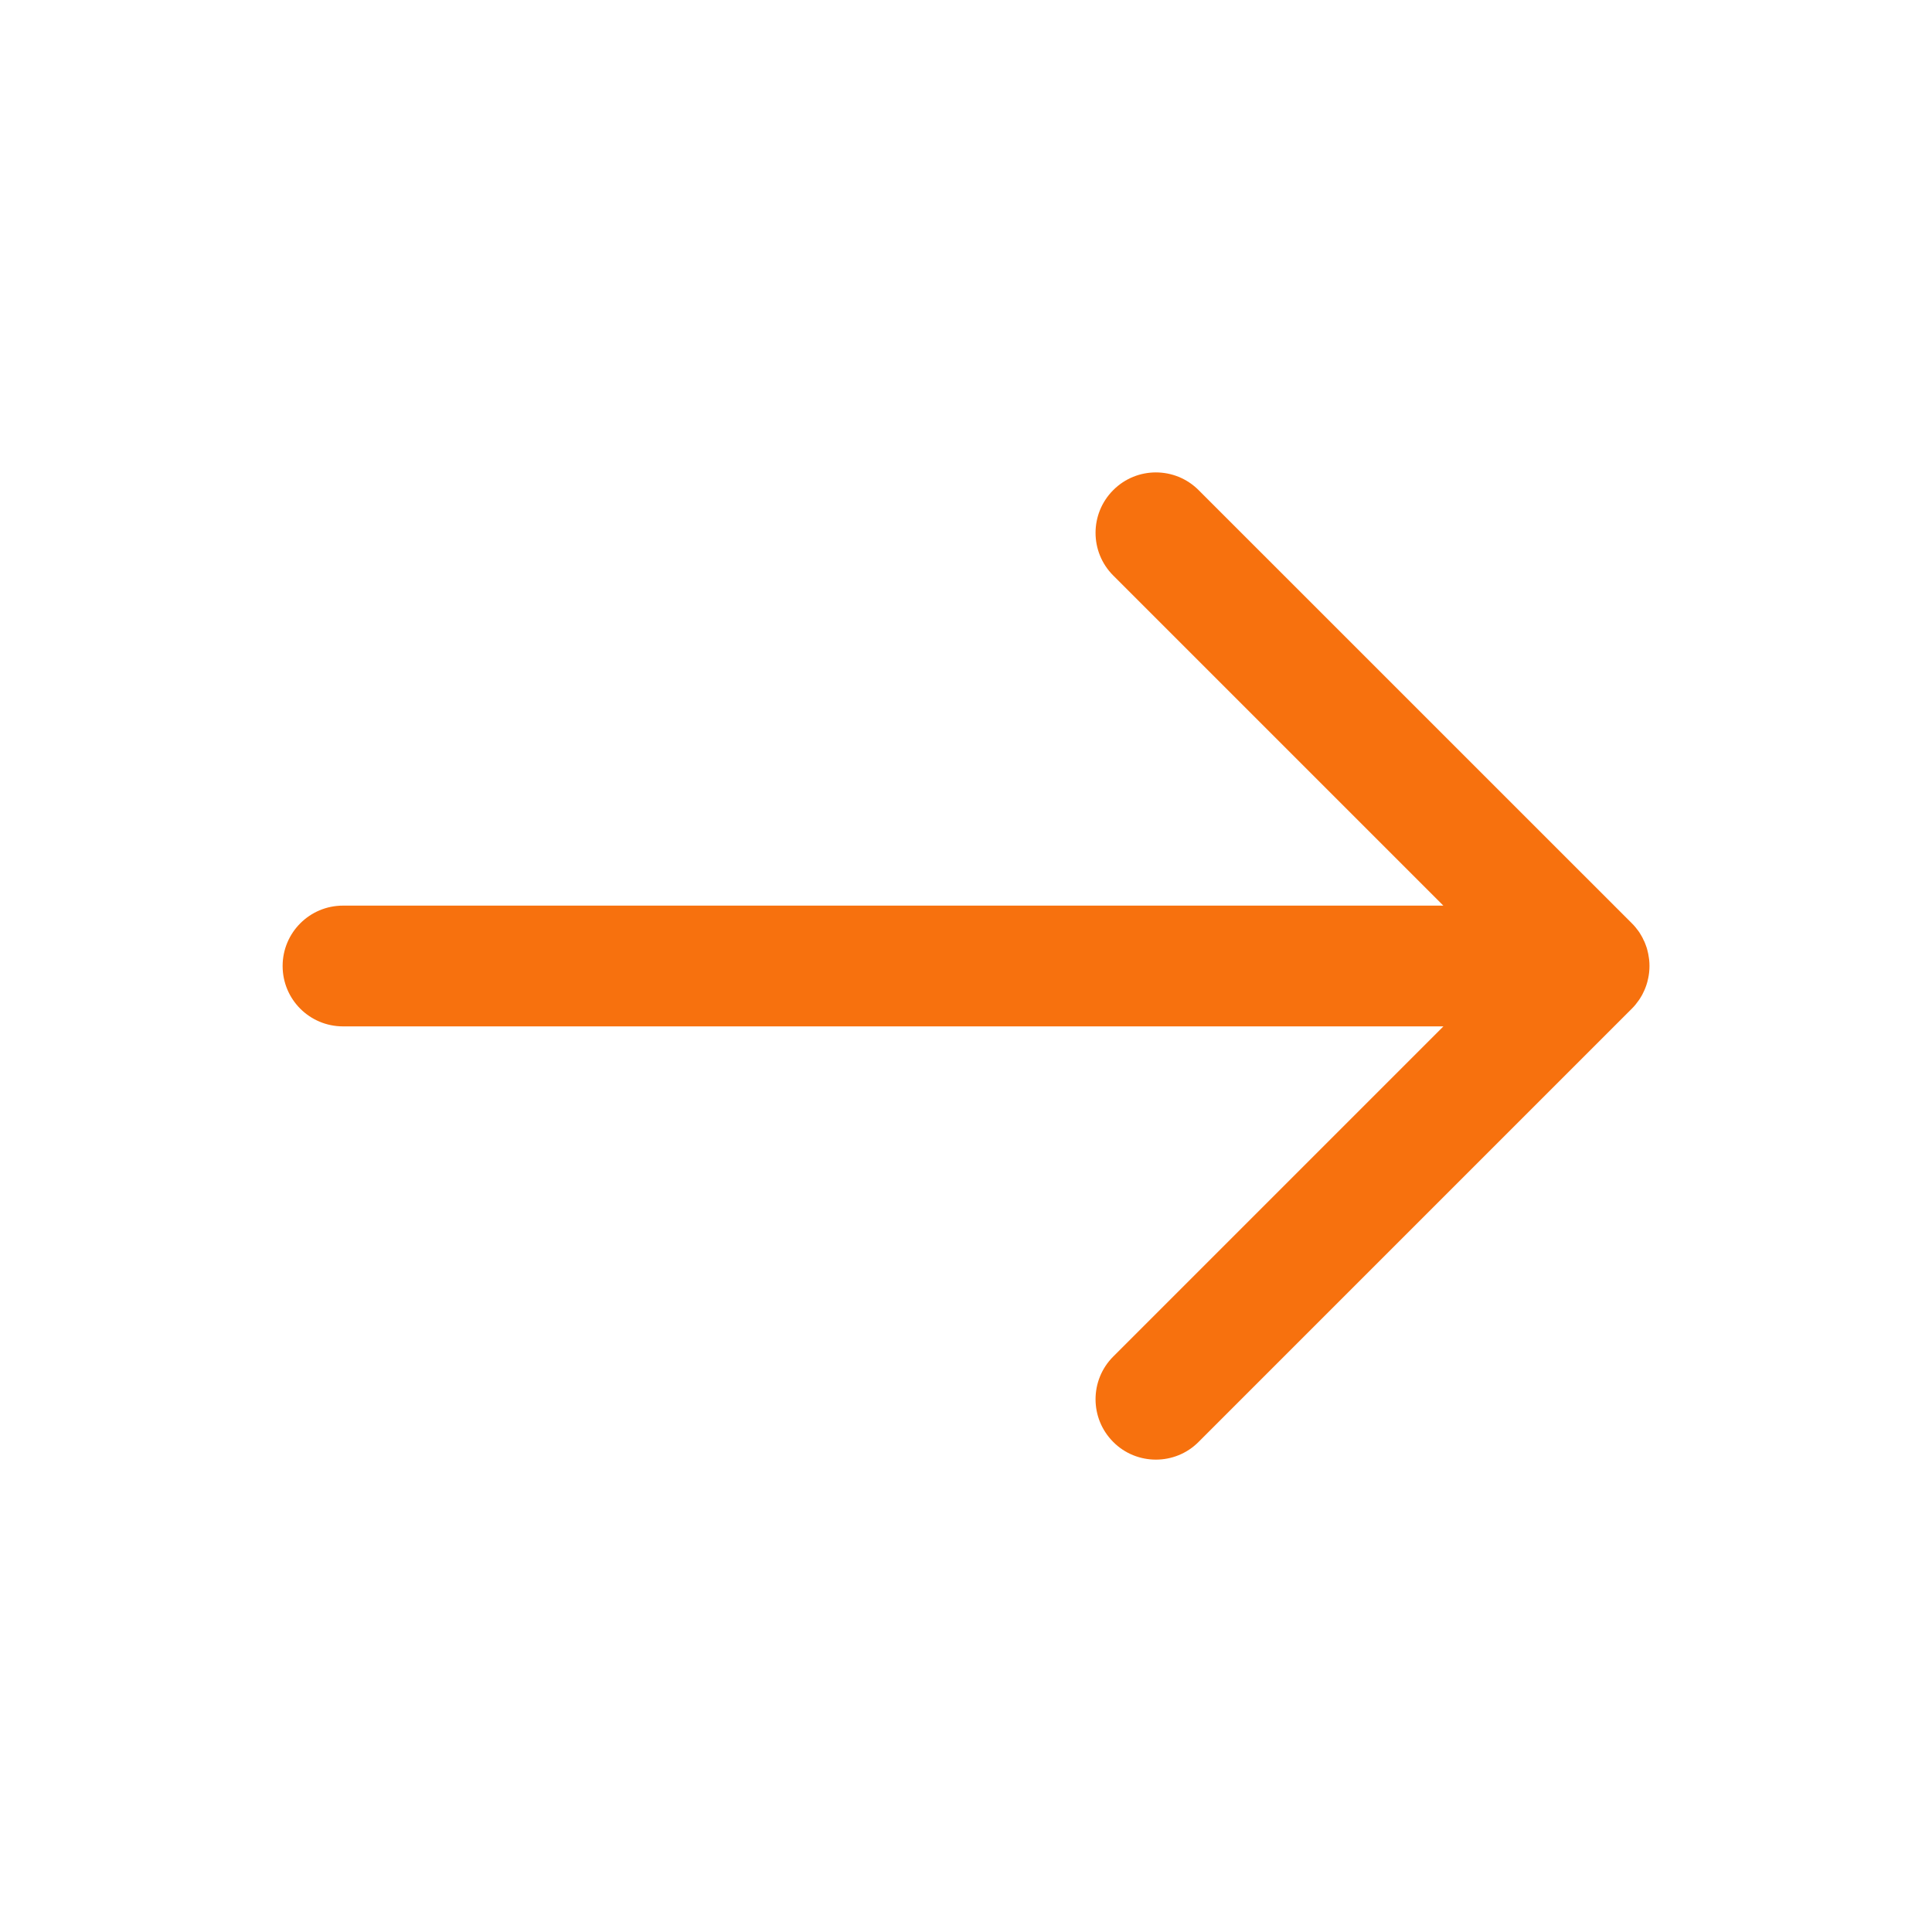
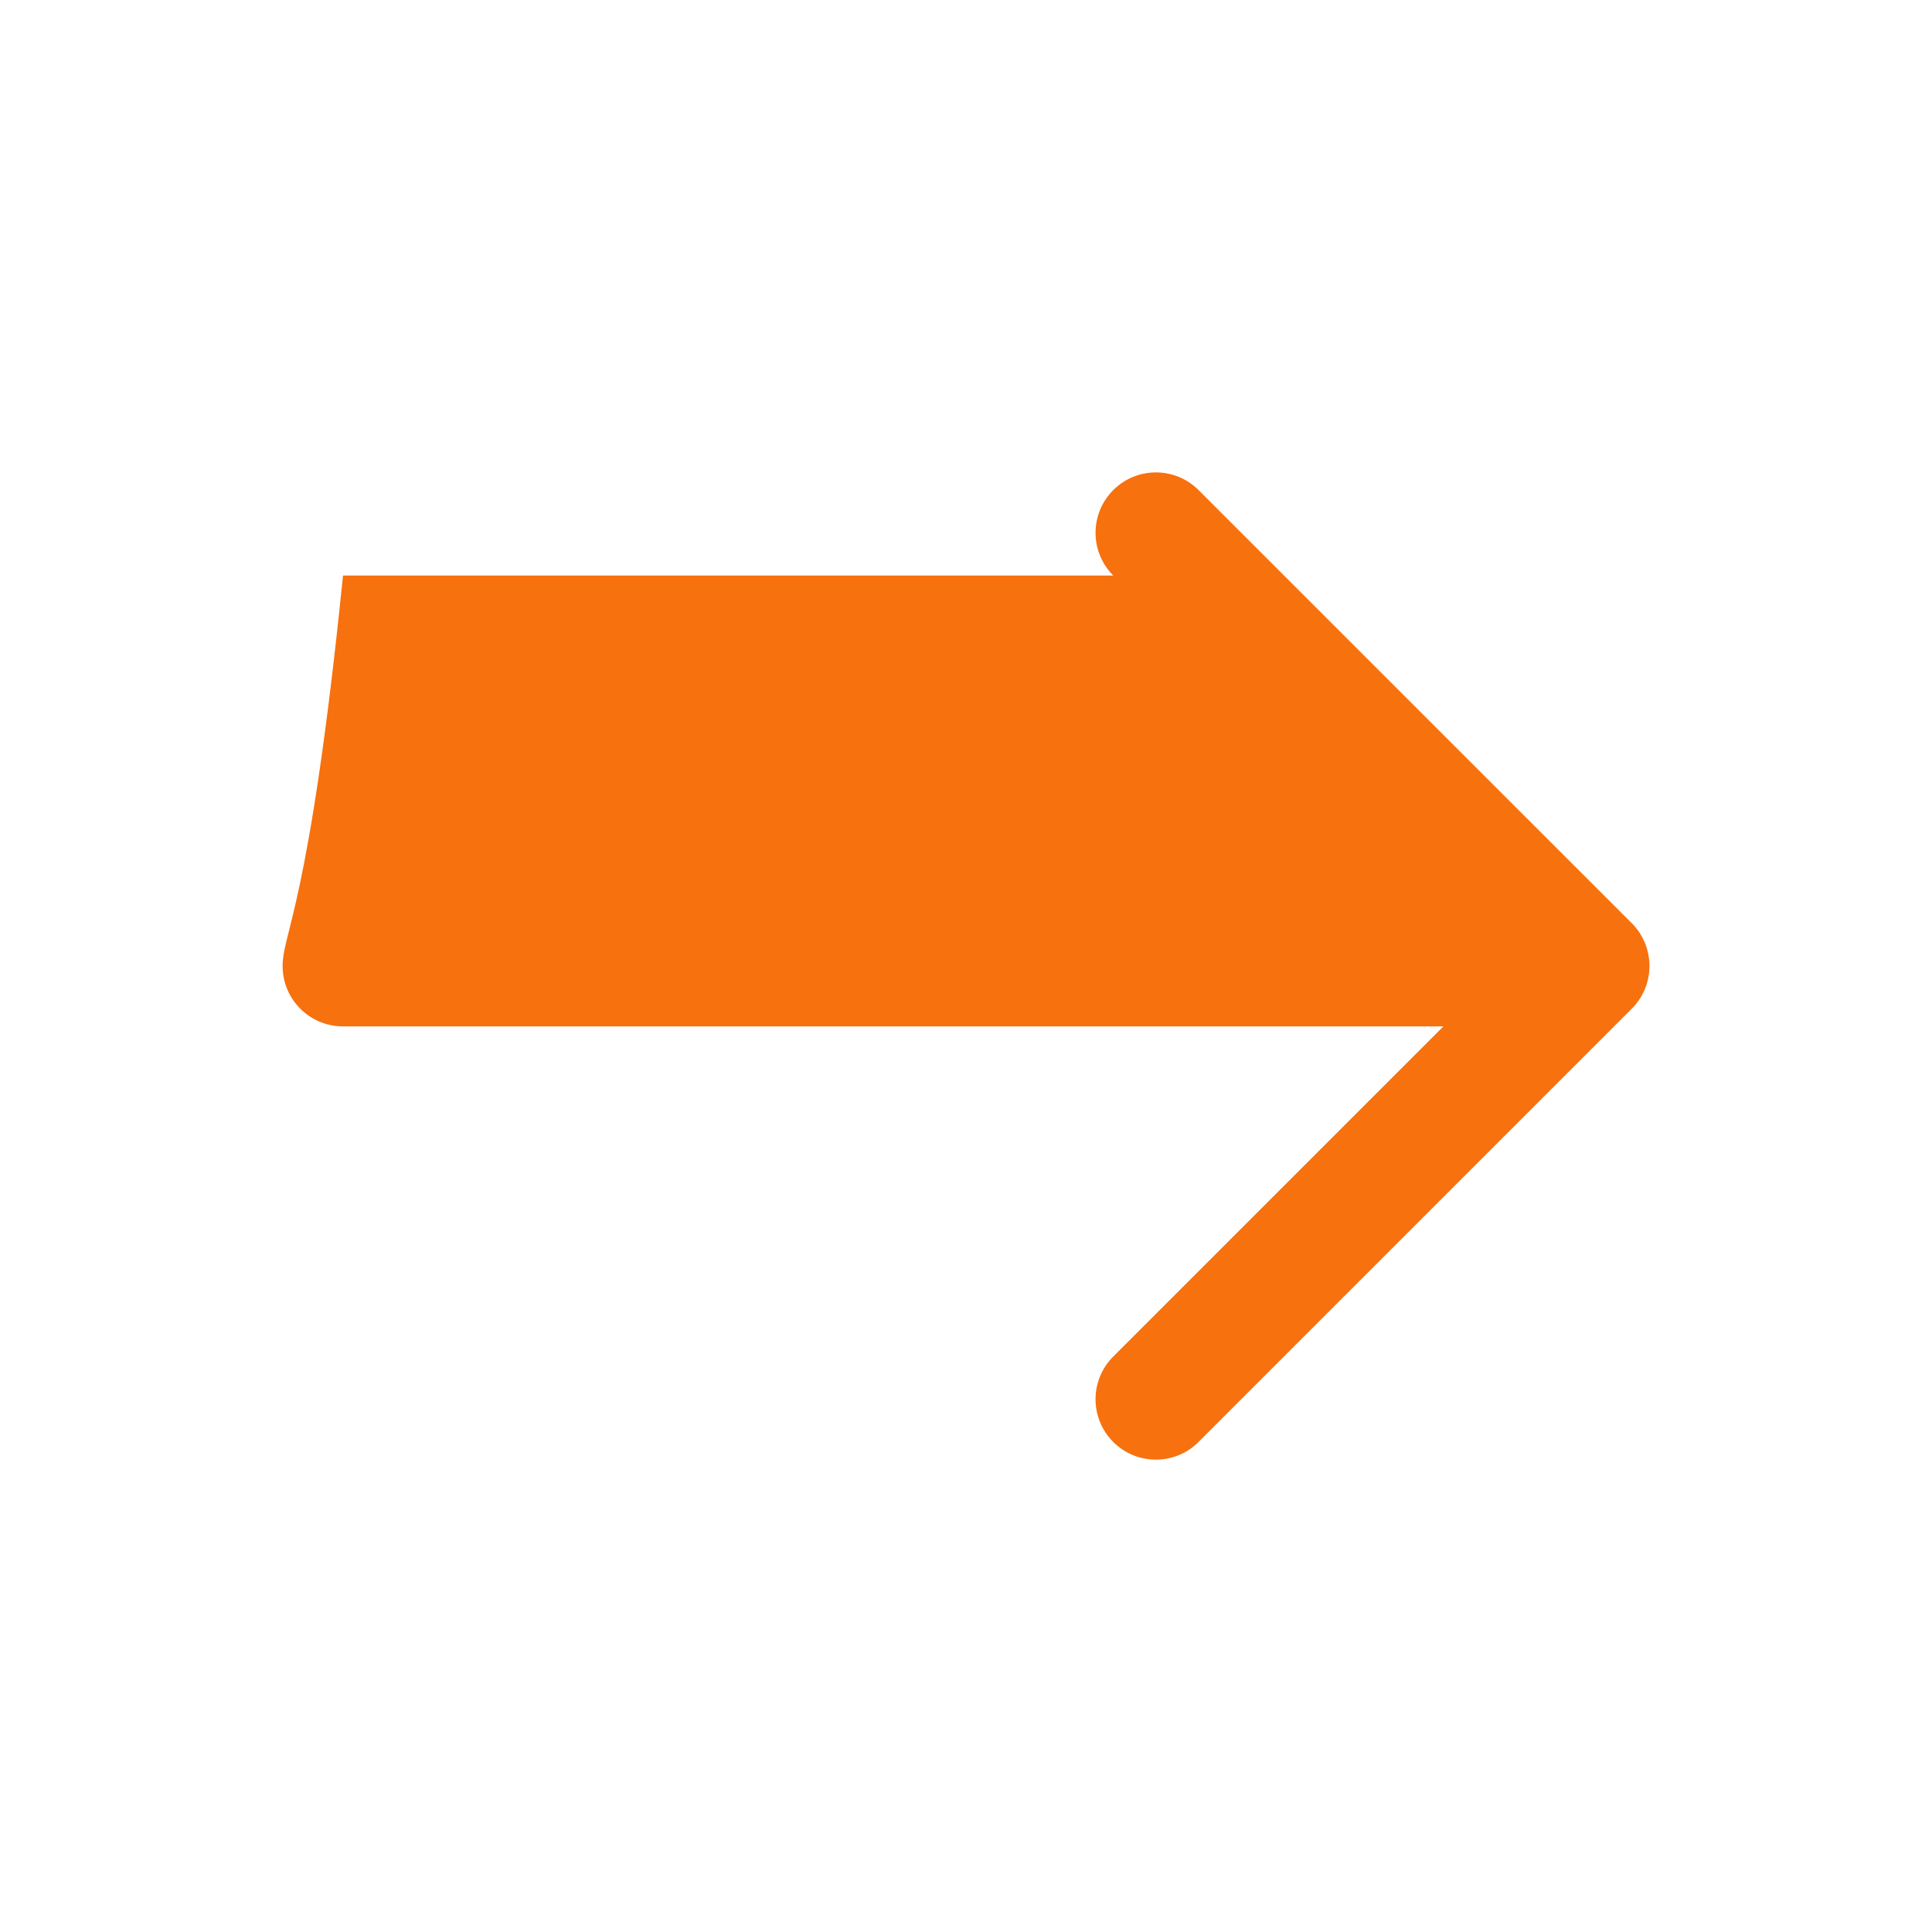
<svg xmlns="http://www.w3.org/2000/svg" width="28" height="28" viewBox="0 0 28 28" fill="none">
-   <path d="M23.756 14.489C23.77 14.469 23.781 14.449 23.793 14.429C23.795 14.424 23.798 14.42 23.801 14.415C23.811 14.396 23.82 14.377 23.829 14.357C23.831 14.35 23.835 14.344 23.838 14.337C23.846 14.319 23.852 14.299 23.859 14.281C23.861 14.273 23.865 14.264 23.867 14.256C23.873 14.237 23.878 14.218 23.882 14.198C23.884 14.189 23.887 14.181 23.888 14.172C23.893 14.149 23.896 14.127 23.899 14.104C23.899 14.098 23.9 14.093 23.901 14.087C23.907 14.029 23.907 13.97 23.901 13.912C23.9 13.902 23.898 13.893 23.897 13.883C23.894 13.865 23.892 13.845 23.888 13.827C23.886 13.814 23.882 13.801 23.879 13.788C23.875 13.773 23.872 13.759 23.868 13.744C23.864 13.731 23.859 13.717 23.854 13.704C23.849 13.691 23.845 13.677 23.839 13.664C23.834 13.65 23.827 13.637 23.82 13.624C23.814 13.611 23.809 13.599 23.802 13.586C23.795 13.573 23.787 13.559 23.779 13.546C23.772 13.535 23.766 13.524 23.759 13.513C23.748 13.496 23.736 13.481 23.723 13.465C23.718 13.458 23.713 13.451 23.708 13.445C23.689 13.421 23.668 13.399 23.646 13.377L17.371 7.103C17.029 6.761 16.475 6.761 16.134 7.103C15.792 7.445 15.792 7.999 16.134 8.341L20.918 13.125H4.971C4.487 13.125 4.096 13.517 4.096 14C4.096 14.484 4.487 14.875 4.971 14.875H20.919L16.134 19.66C15.792 20.002 15.792 20.556 16.134 20.898C16.304 21.069 16.528 21.154 16.752 21.154C16.976 21.154 17.2 21.069 17.37 20.898L23.649 14.619C23.688 14.581 23.721 14.539 23.751 14.496C23.753 14.493 23.755 14.491 23.756 14.489Z" fill="#F7710E" />
+   <path d="M23.756 14.489C23.77 14.469 23.781 14.449 23.793 14.429C23.795 14.424 23.798 14.42 23.801 14.415C23.811 14.396 23.82 14.377 23.829 14.357C23.831 14.35 23.835 14.344 23.838 14.337C23.846 14.319 23.852 14.299 23.859 14.281C23.861 14.273 23.865 14.264 23.867 14.256C23.873 14.237 23.878 14.218 23.882 14.198C23.884 14.189 23.887 14.181 23.888 14.172C23.893 14.149 23.896 14.127 23.899 14.104C23.899 14.098 23.9 14.093 23.901 14.087C23.907 14.029 23.907 13.97 23.901 13.912C23.9 13.902 23.898 13.893 23.897 13.883C23.894 13.865 23.892 13.845 23.888 13.827C23.886 13.814 23.882 13.801 23.879 13.788C23.875 13.773 23.872 13.759 23.868 13.744C23.864 13.731 23.859 13.717 23.854 13.704C23.849 13.691 23.845 13.677 23.839 13.664C23.834 13.65 23.827 13.637 23.82 13.624C23.814 13.611 23.809 13.599 23.802 13.586C23.795 13.573 23.787 13.559 23.779 13.546C23.772 13.535 23.766 13.524 23.759 13.513C23.748 13.496 23.736 13.481 23.723 13.465C23.718 13.458 23.713 13.451 23.708 13.445C23.689 13.421 23.668 13.399 23.646 13.377L17.371 7.103C17.029 6.761 16.475 6.761 16.134 7.103C15.792 7.445 15.792 7.999 16.134 8.341H4.971C4.487 13.125 4.096 13.517 4.096 14C4.096 14.484 4.487 14.875 4.971 14.875H20.919L16.134 19.66C15.792 20.002 15.792 20.556 16.134 20.898C16.304 21.069 16.528 21.154 16.752 21.154C16.976 21.154 17.2 21.069 17.37 20.898L23.649 14.619C23.688 14.581 23.721 14.539 23.751 14.496C23.753 14.493 23.755 14.491 23.756 14.489Z" fill="#F7710E" />
</svg>